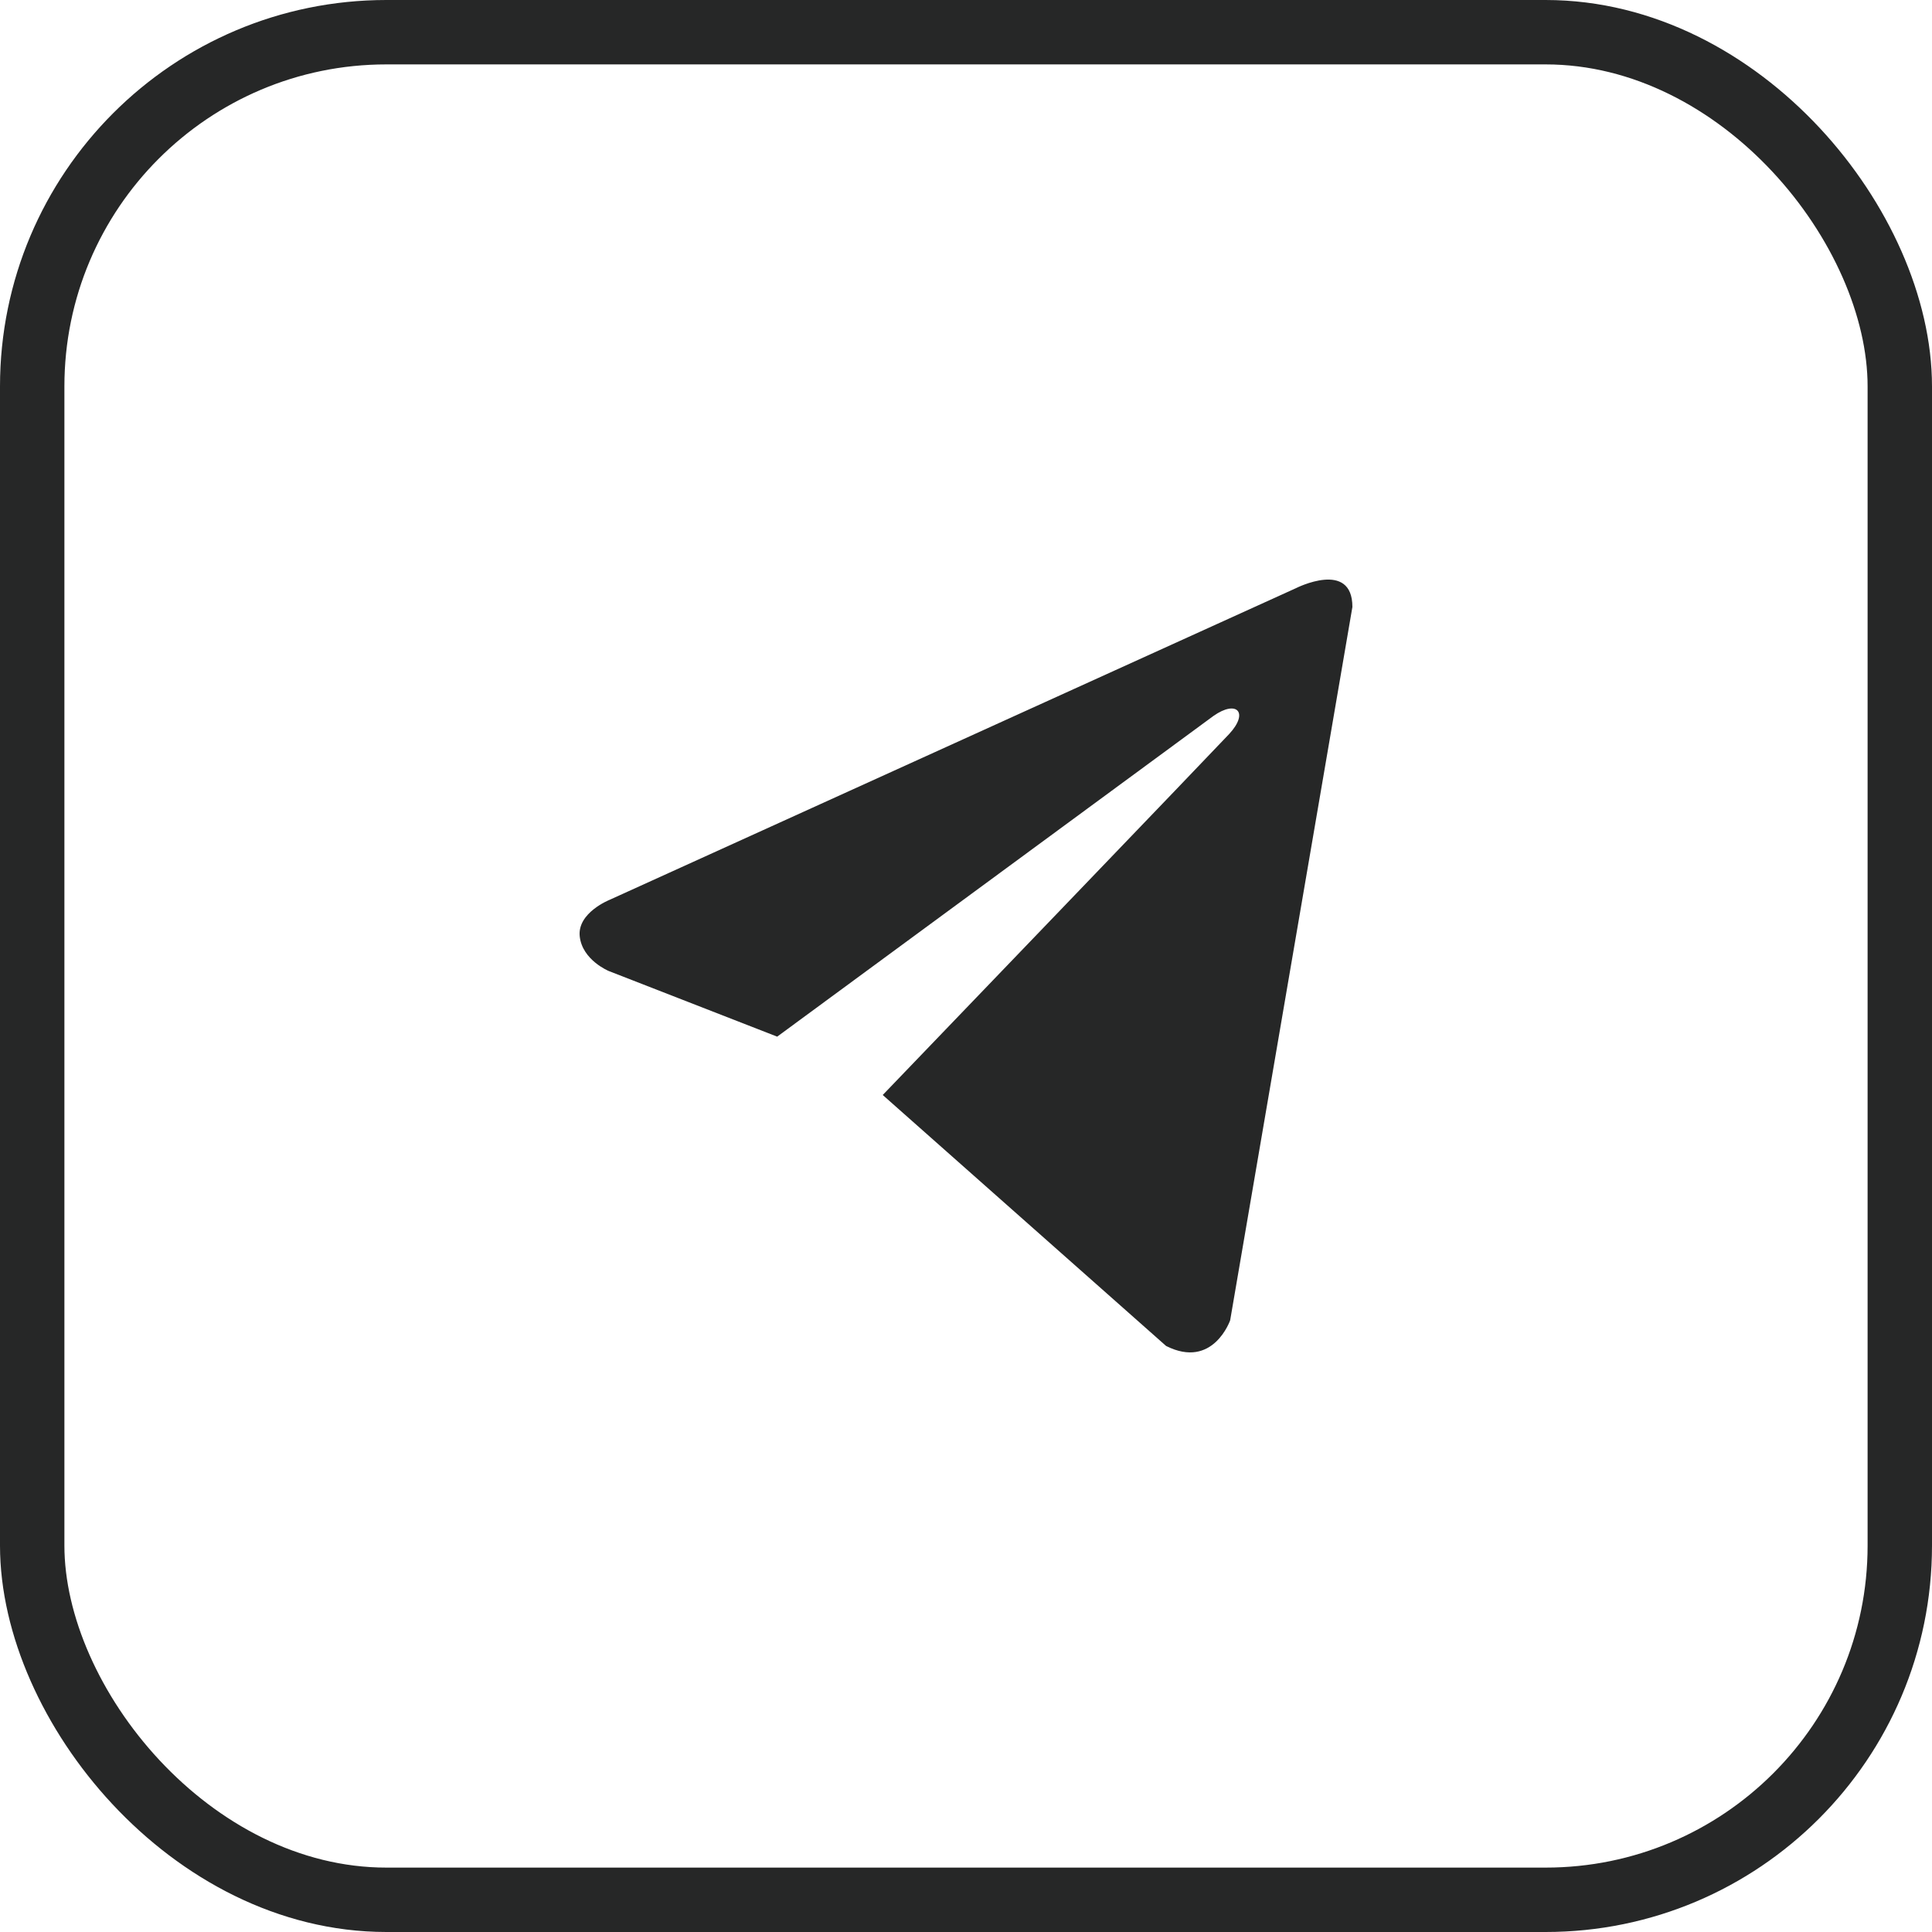
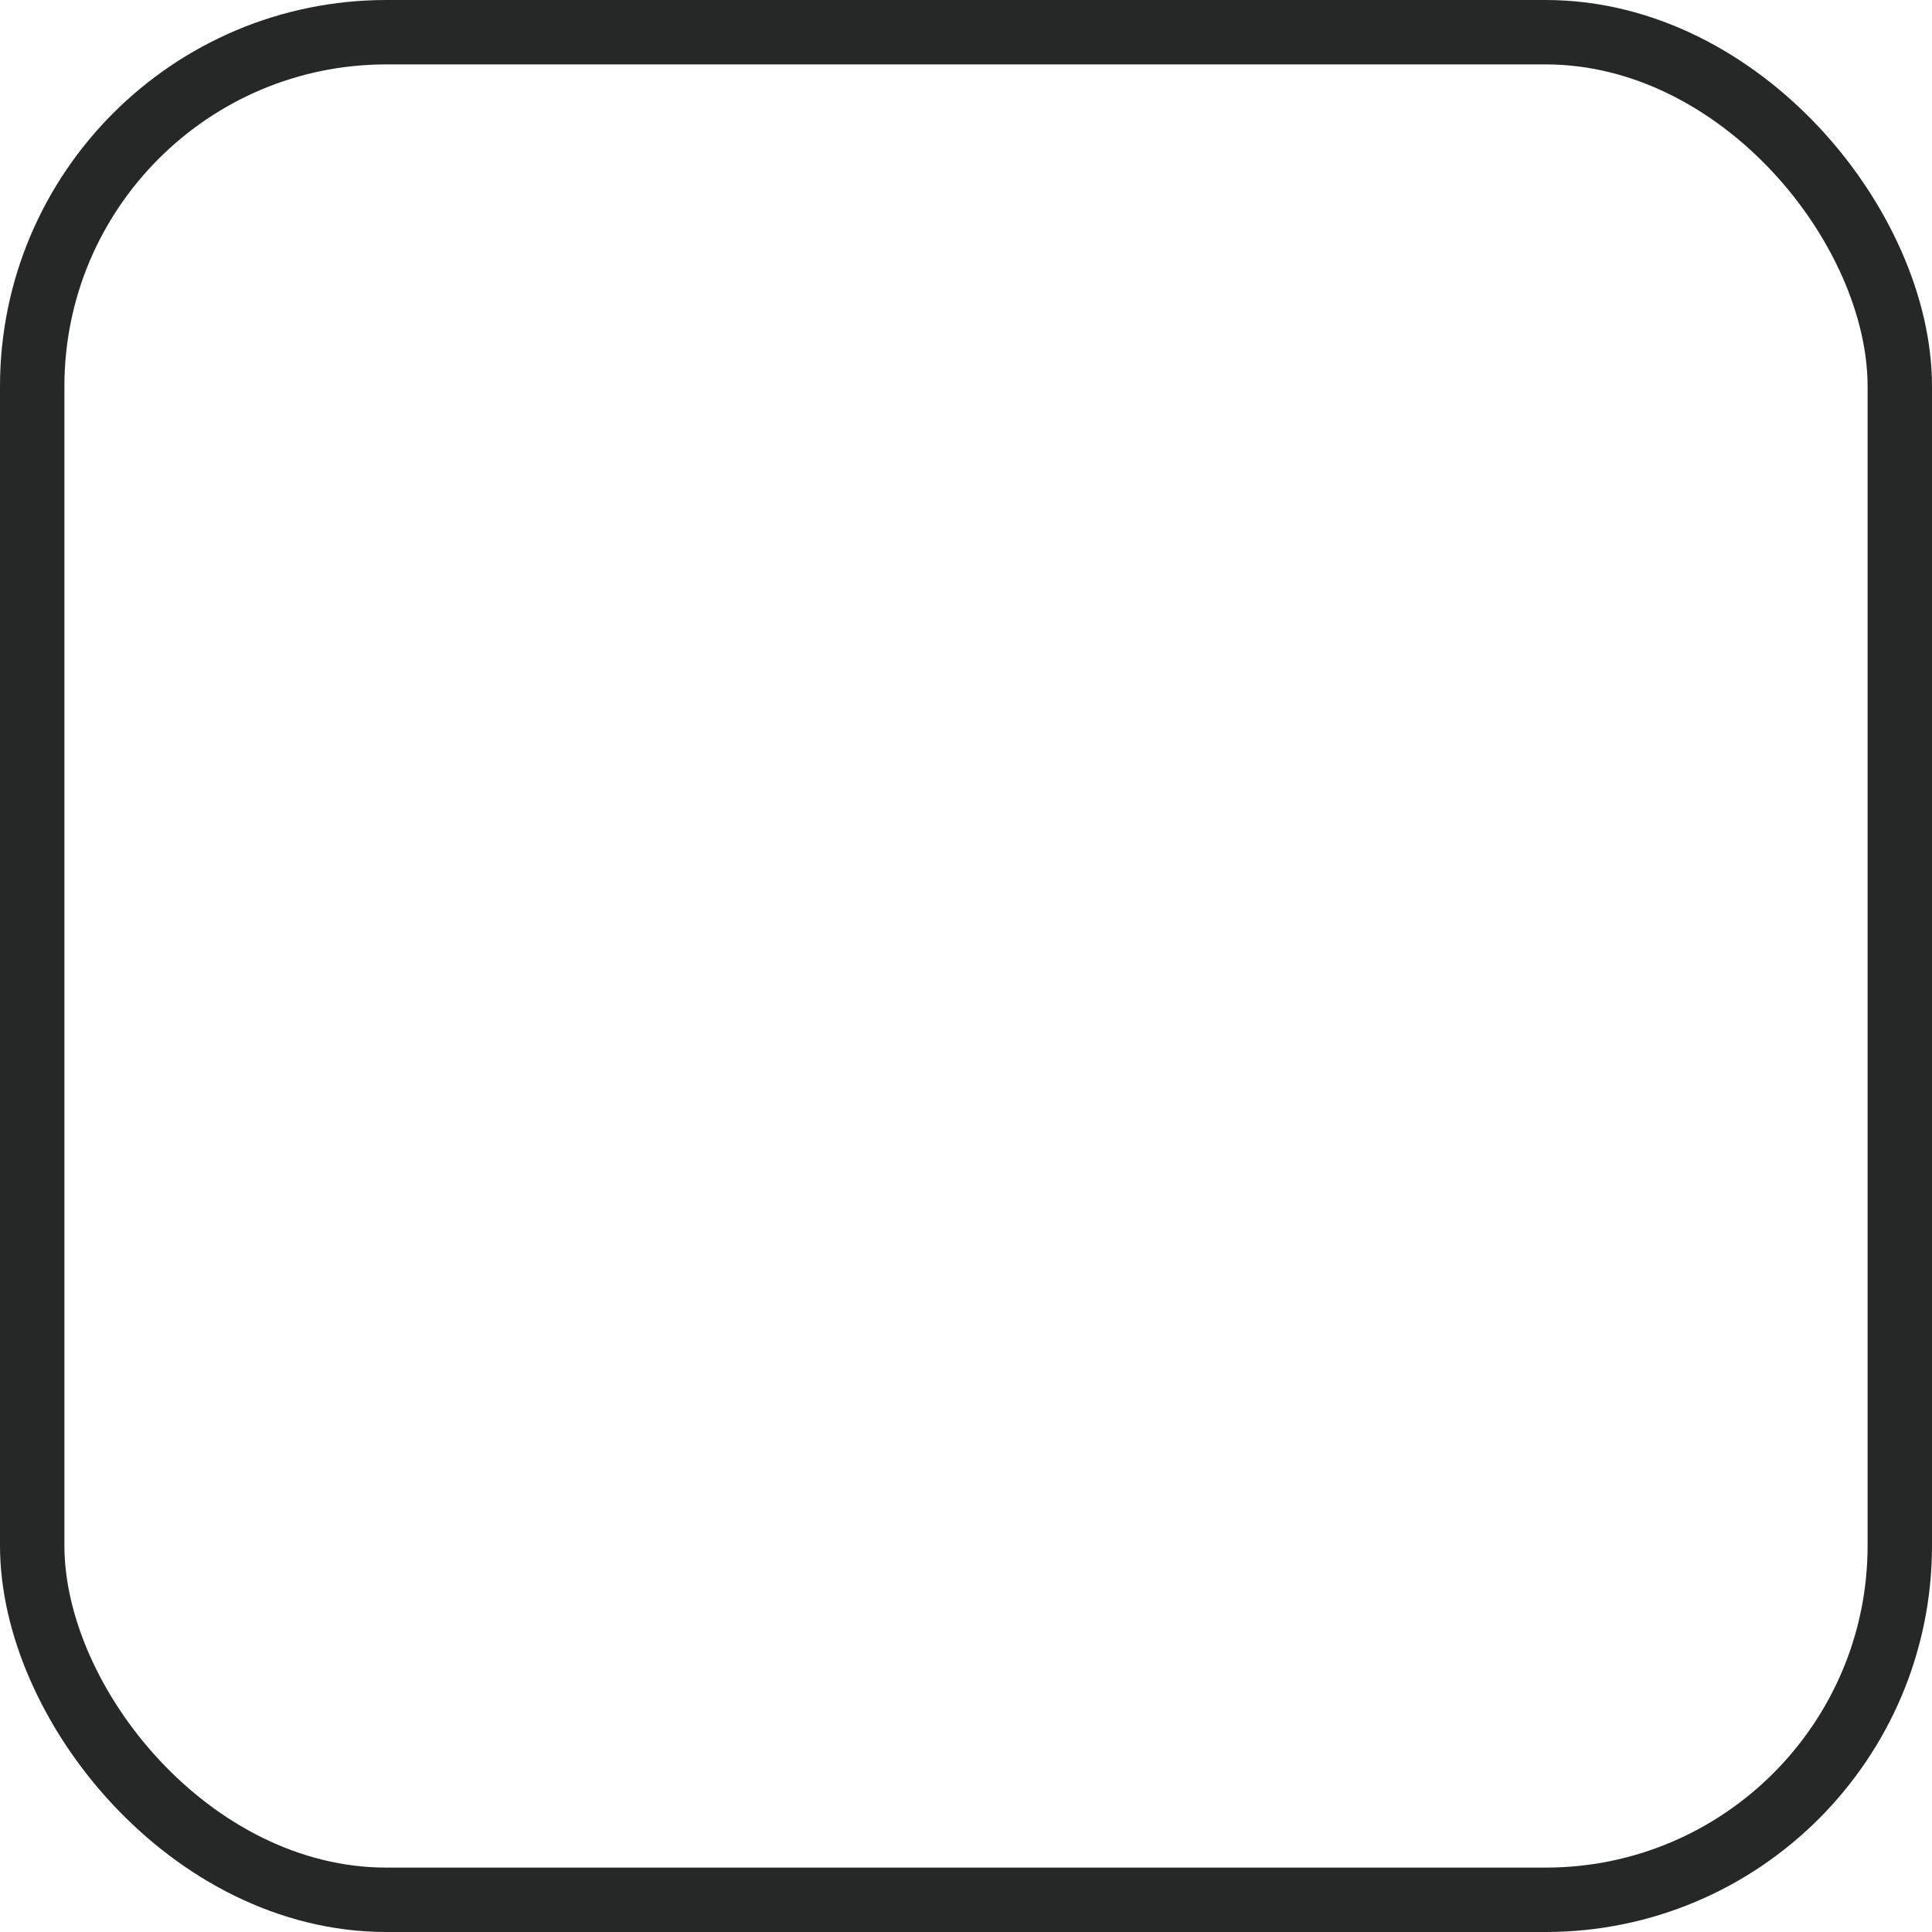
<svg xmlns="http://www.w3.org/2000/svg" width="30" height="30" viewBox="0 0 30 30" fill="none">
  <rect x="0.5" y="0.5" width="29" height="29" rx="5.5" stroke="#262727" />
-   <path d="M21 9.425L19.102 20.501C19.102 20.501 18.837 21.268 18.107 20.9L13.707 17.003C14.299 16.387 18.886 11.614 19.087 11.397C19.397 11.062 19.204 10.863 18.844 11.116L12.068 16.097L9.453 15.078C9.453 15.078 9.042 14.909 9.002 14.54C8.962 14.172 9.467 13.972 9.467 13.972L20.124 9.133C20.124 9.133 21 8.688 21 9.425Z" fill="#262727" />
</svg>